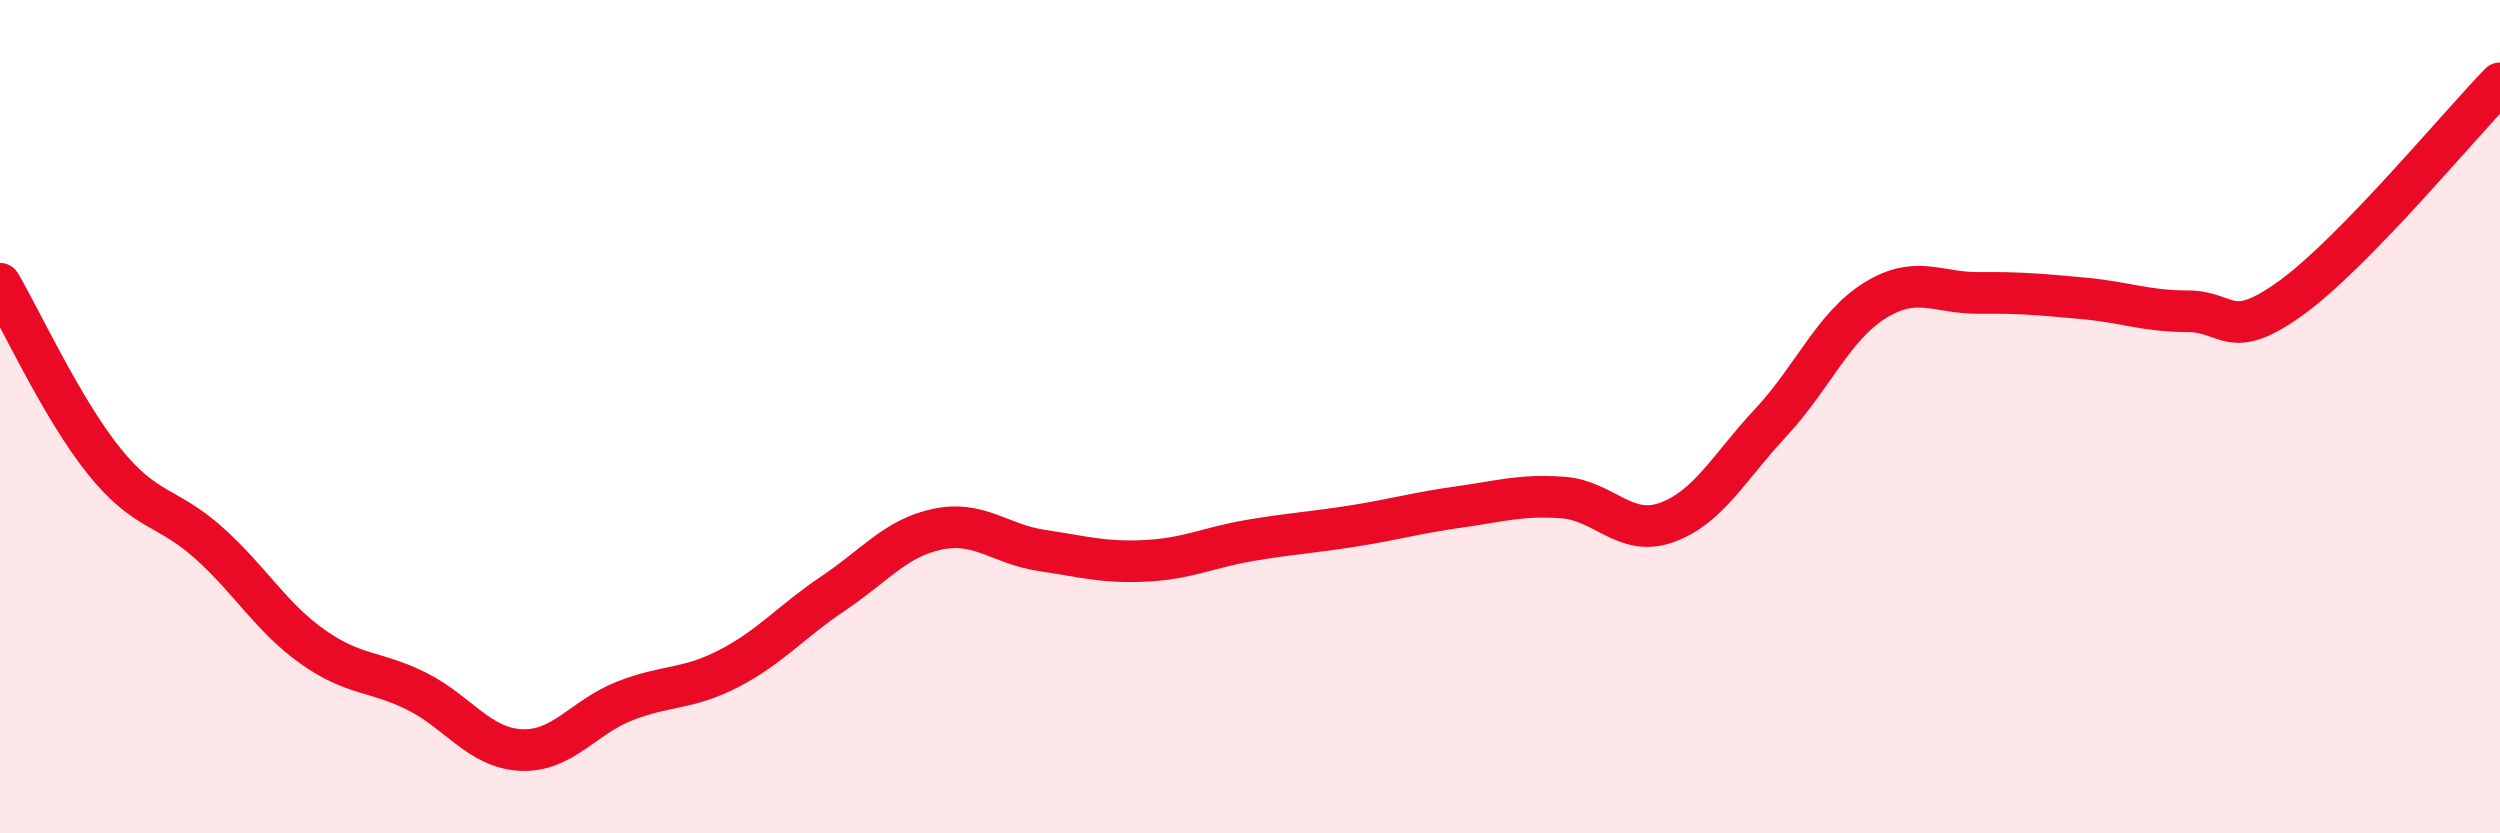
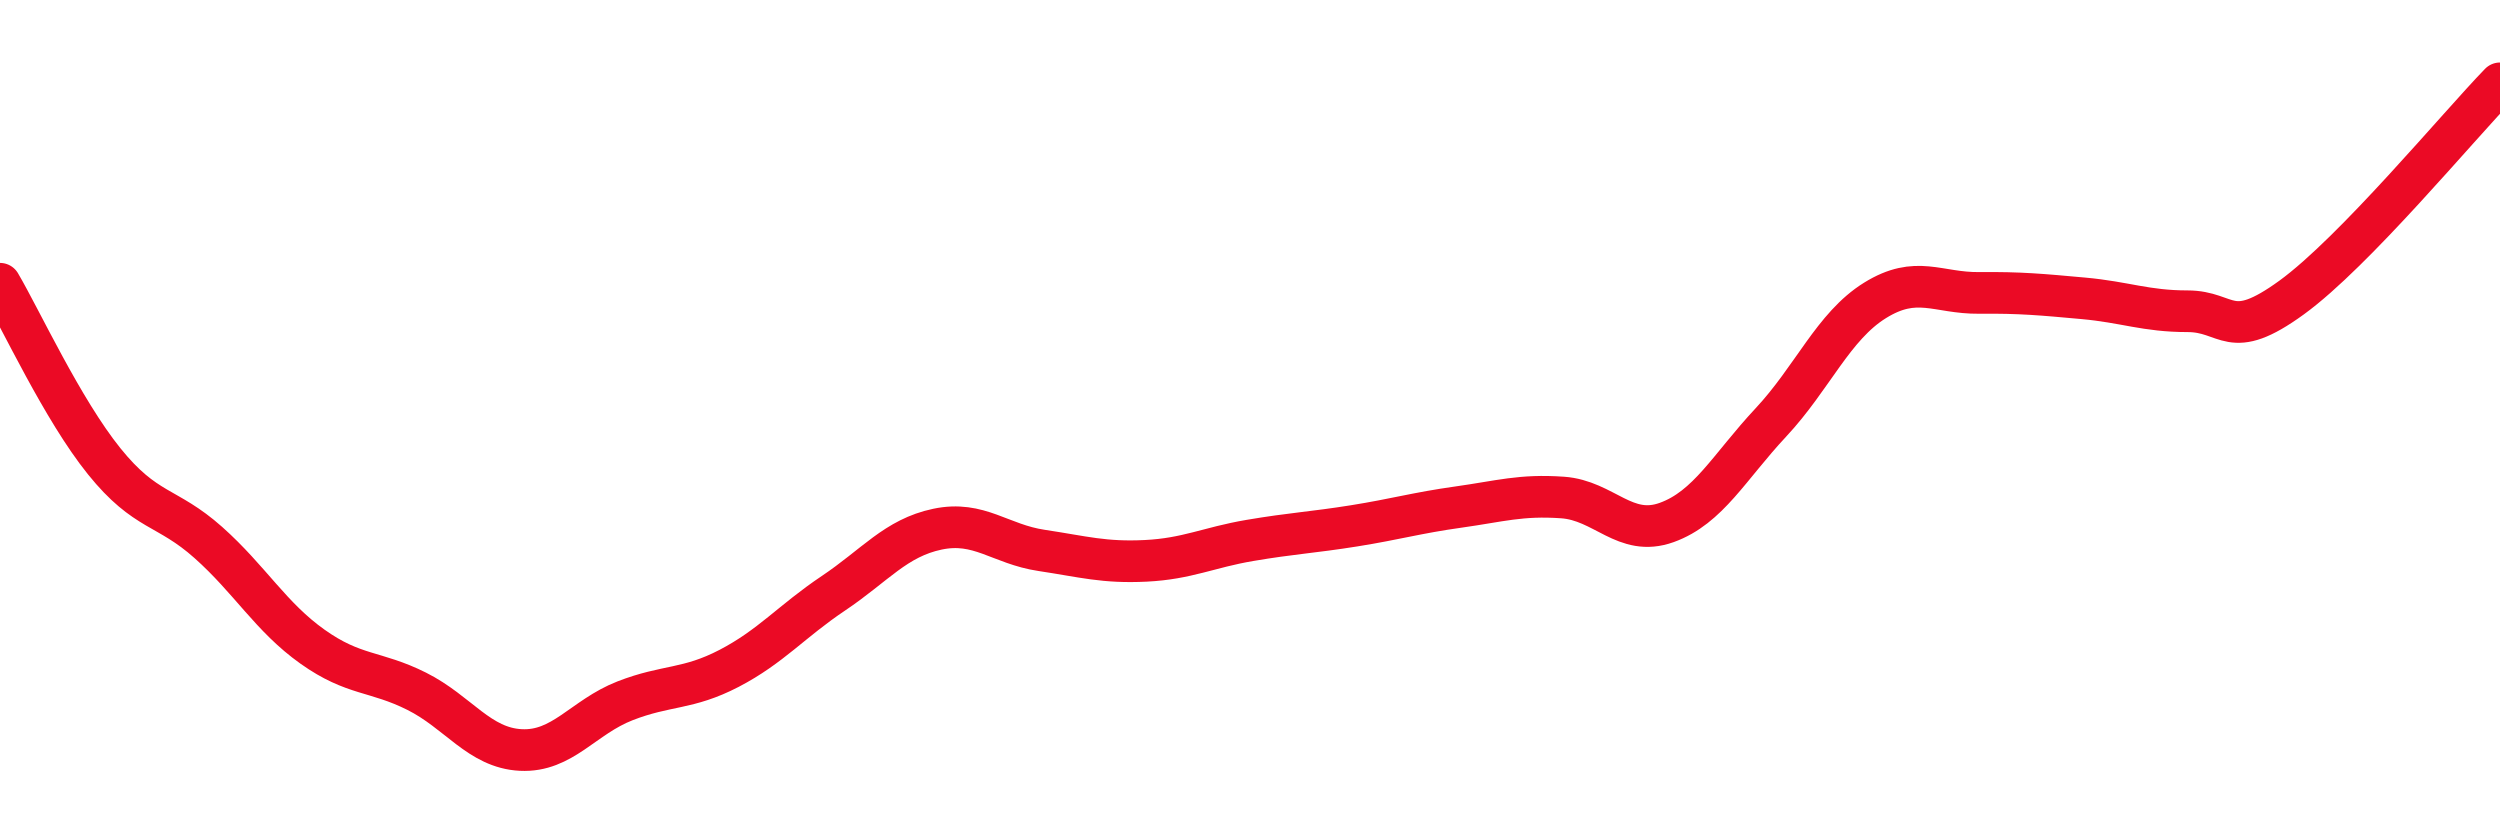
<svg xmlns="http://www.w3.org/2000/svg" width="60" height="20" viewBox="0 0 60 20">
-   <path d="M 0,6.81 C 0.5,7.66 1.5,9.83 2.5,11.07 C 3.5,12.31 4,12.13 5,13.02 C 6,13.91 6.5,14.81 7.5,15.52 C 8.5,16.23 9,16.09 10,16.59 C 11,17.09 11.5,17.95 12.5,18 C 13.5,18.05 14,17.21 15,16.82 C 16,16.43 16.5,16.56 17.5,16.04 C 18.5,15.52 19,14.91 20,14.24 C 21,13.57 21.5,12.91 22.5,12.7 C 23.5,12.49 24,13.06 25,13.21 C 26,13.36 26.5,13.51 27.5,13.46 C 28.5,13.41 29,13.14 30,12.97 C 31,12.8 31.5,12.78 32.5,12.62 C 33.5,12.46 34,12.31 35,12.17 C 36,12.03 36.5,11.87 37.5,11.94 C 38.5,12.01 39,12.9 40,12.54 C 41,12.18 41.5,11.21 42.5,10.14 C 43.5,9.07 44,7.83 45,7.21 C 46,6.59 46.5,7.04 47.5,7.03 C 48.5,7.02 49,7.07 50,7.16 C 51,7.25 51.5,7.47 52.5,7.47 C 53.5,7.47 53.5,8.23 55,7.14 C 56.5,6.05 59,3.03 60,2L60 20L0 20Z" fill="#EB0A25" opacity="0.1" stroke-linecap="round" stroke-linejoin="round" />
  <path d="M 0,6.81 C 0.5,7.66 1.5,9.83 2.5,11.07 C 3.5,12.31 4,12.13 5,13.02 C 6,13.91 6.5,14.81 7.5,15.52 C 8.5,16.23 9,16.09 10,16.59 C 11,17.09 11.5,17.95 12.5,18 C 13.5,18.05 14,17.21 15,16.82 C 16,16.43 16.5,16.56 17.5,16.04 C 18.5,15.52 19,14.91 20,14.24 C 21,13.57 21.5,12.91 22.5,12.7 C 23.5,12.49 24,13.06 25,13.21 C 26,13.36 26.5,13.51 27.5,13.46 C 28.5,13.41 29,13.14 30,12.97 C 31,12.8 31.5,12.78 32.5,12.62 C 33.5,12.46 34,12.31 35,12.17 C 36,12.03 36.5,11.87 37.5,11.94 C 38.5,12.01 39,12.9 40,12.54 C 41,12.18 41.5,11.21 42.5,10.14 C 43.5,9.07 44,7.83 45,7.21 C 46,6.59 46.5,7.04 47.5,7.03 C 48.5,7.02 49,7.07 50,7.16 C 51,7.25 51.5,7.47 52.5,7.47 C 53.5,7.47 53.5,8.23 55,7.14 C 56.5,6.05 59,3.03 60,2" stroke="#EB0A25" stroke-width="1" fill="none" stroke-linecap="round" stroke-linejoin="round" />
</svg>